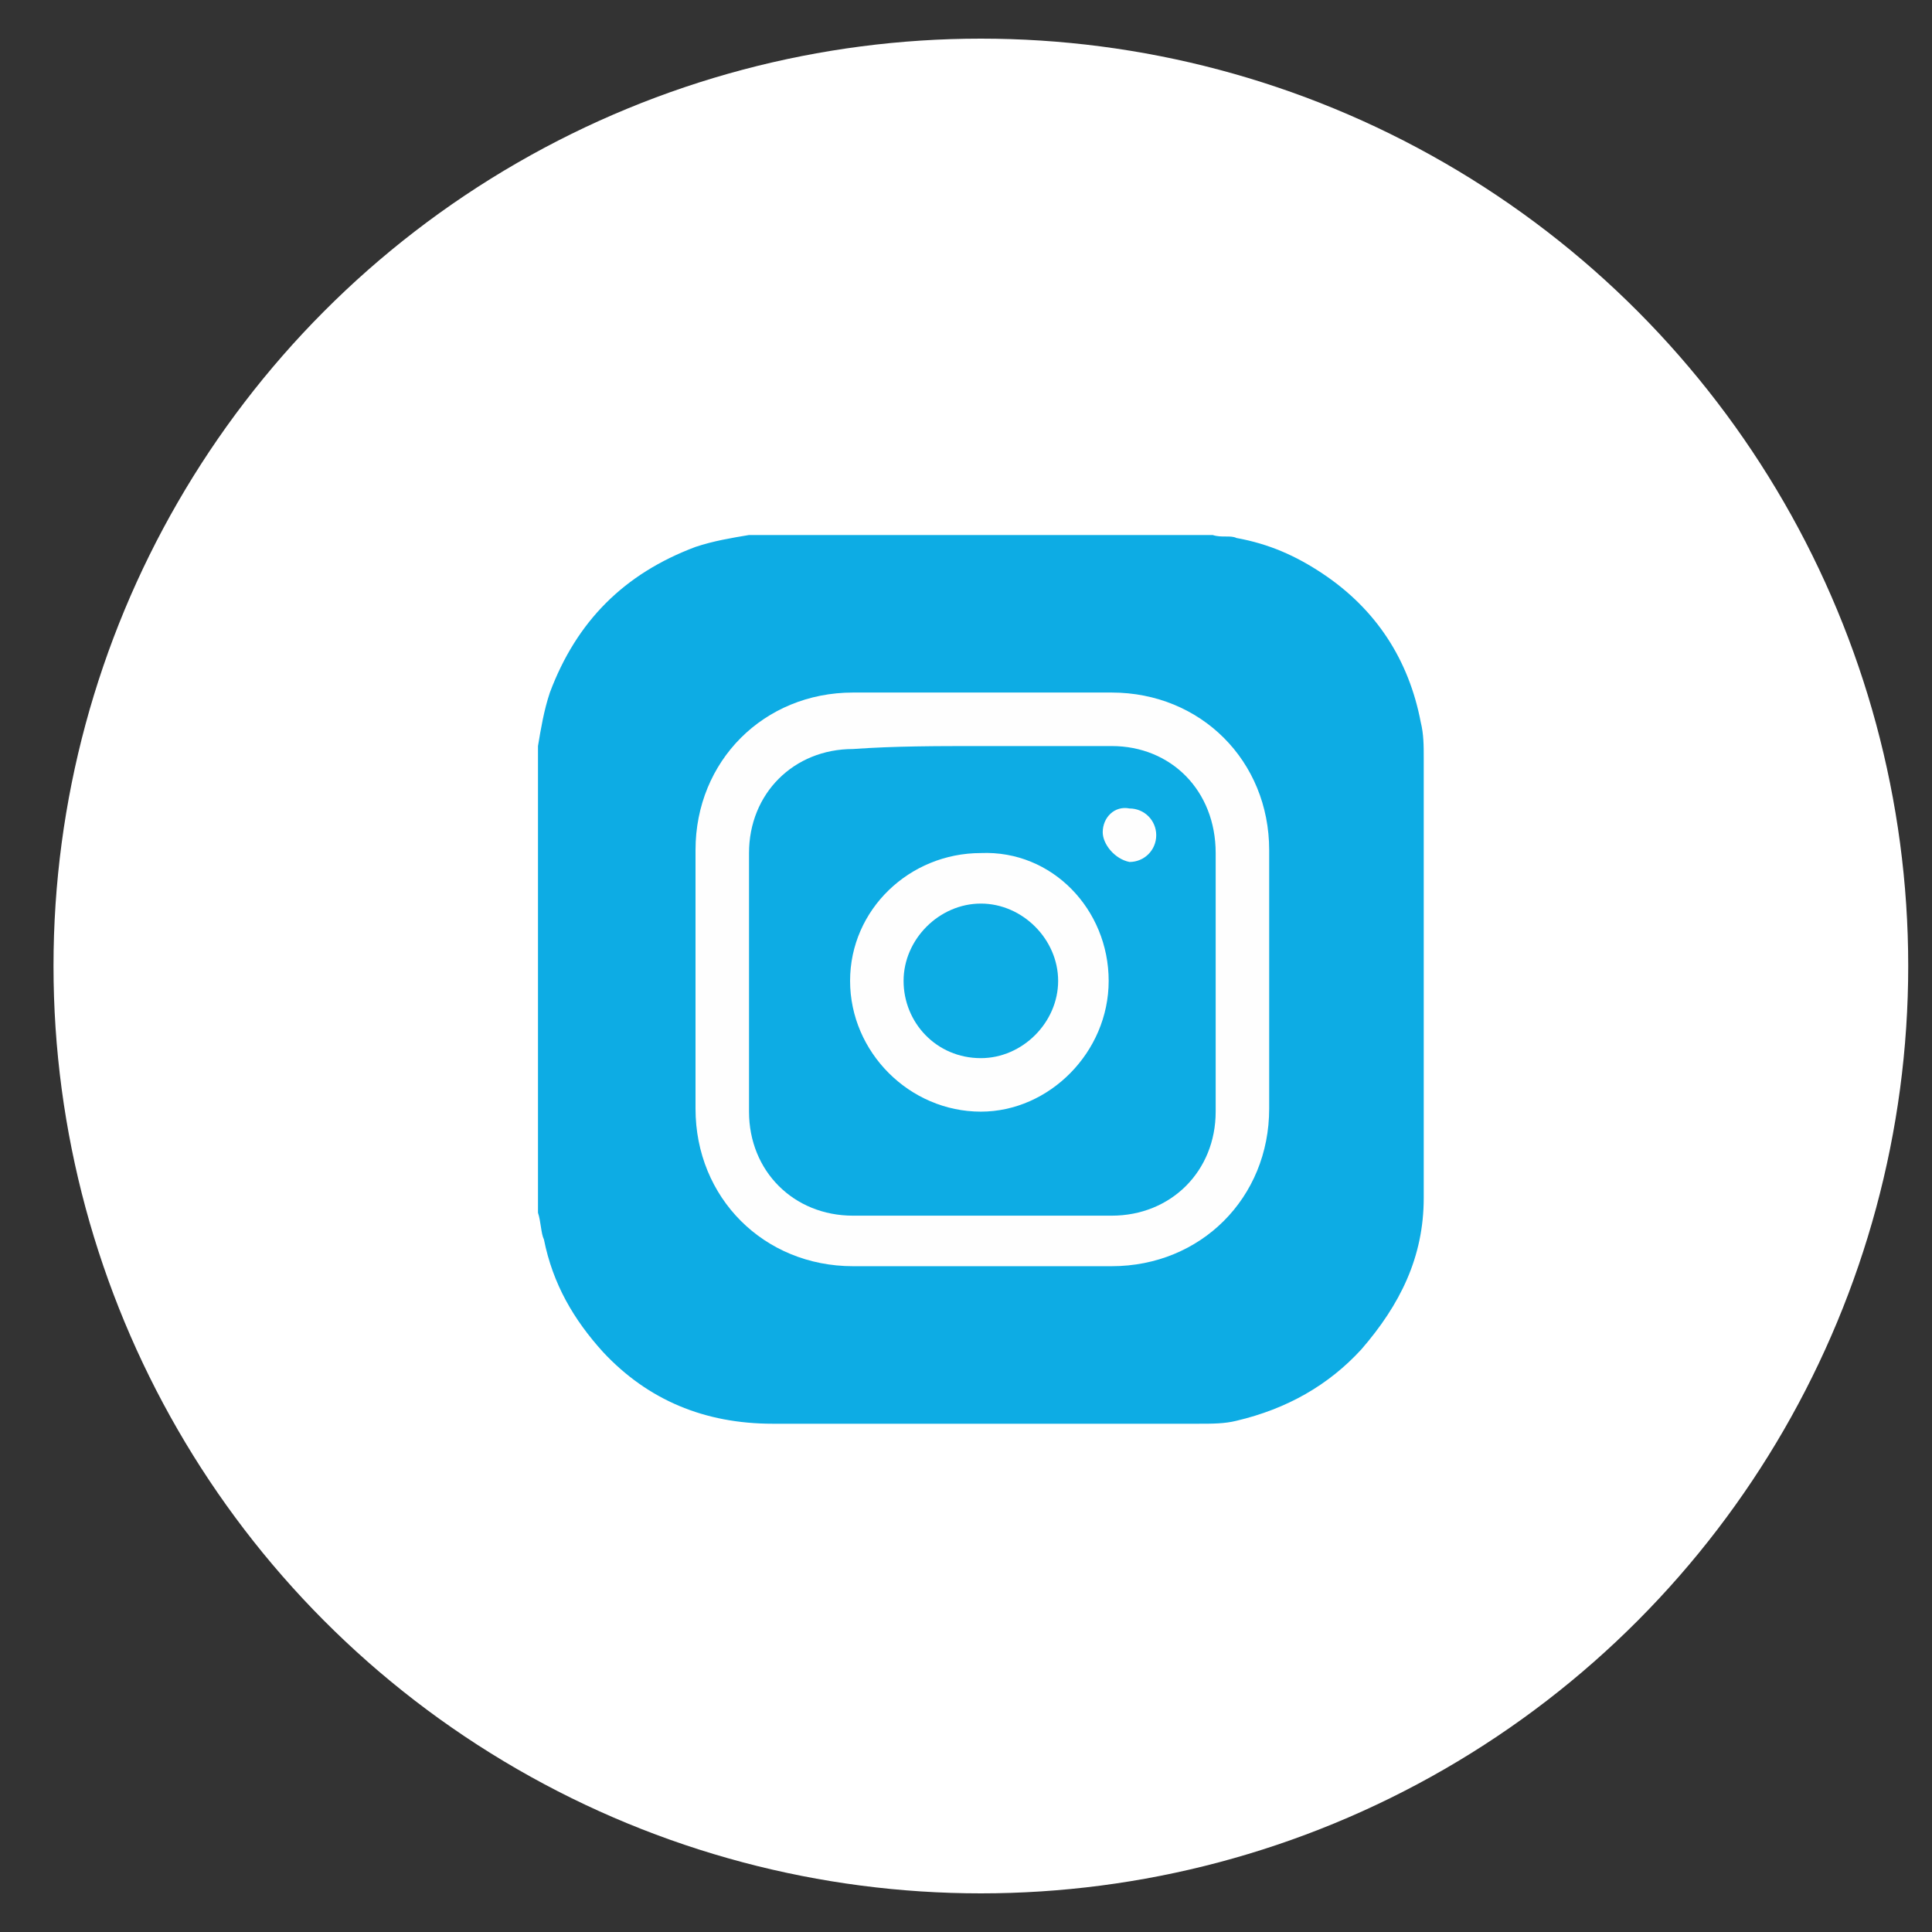
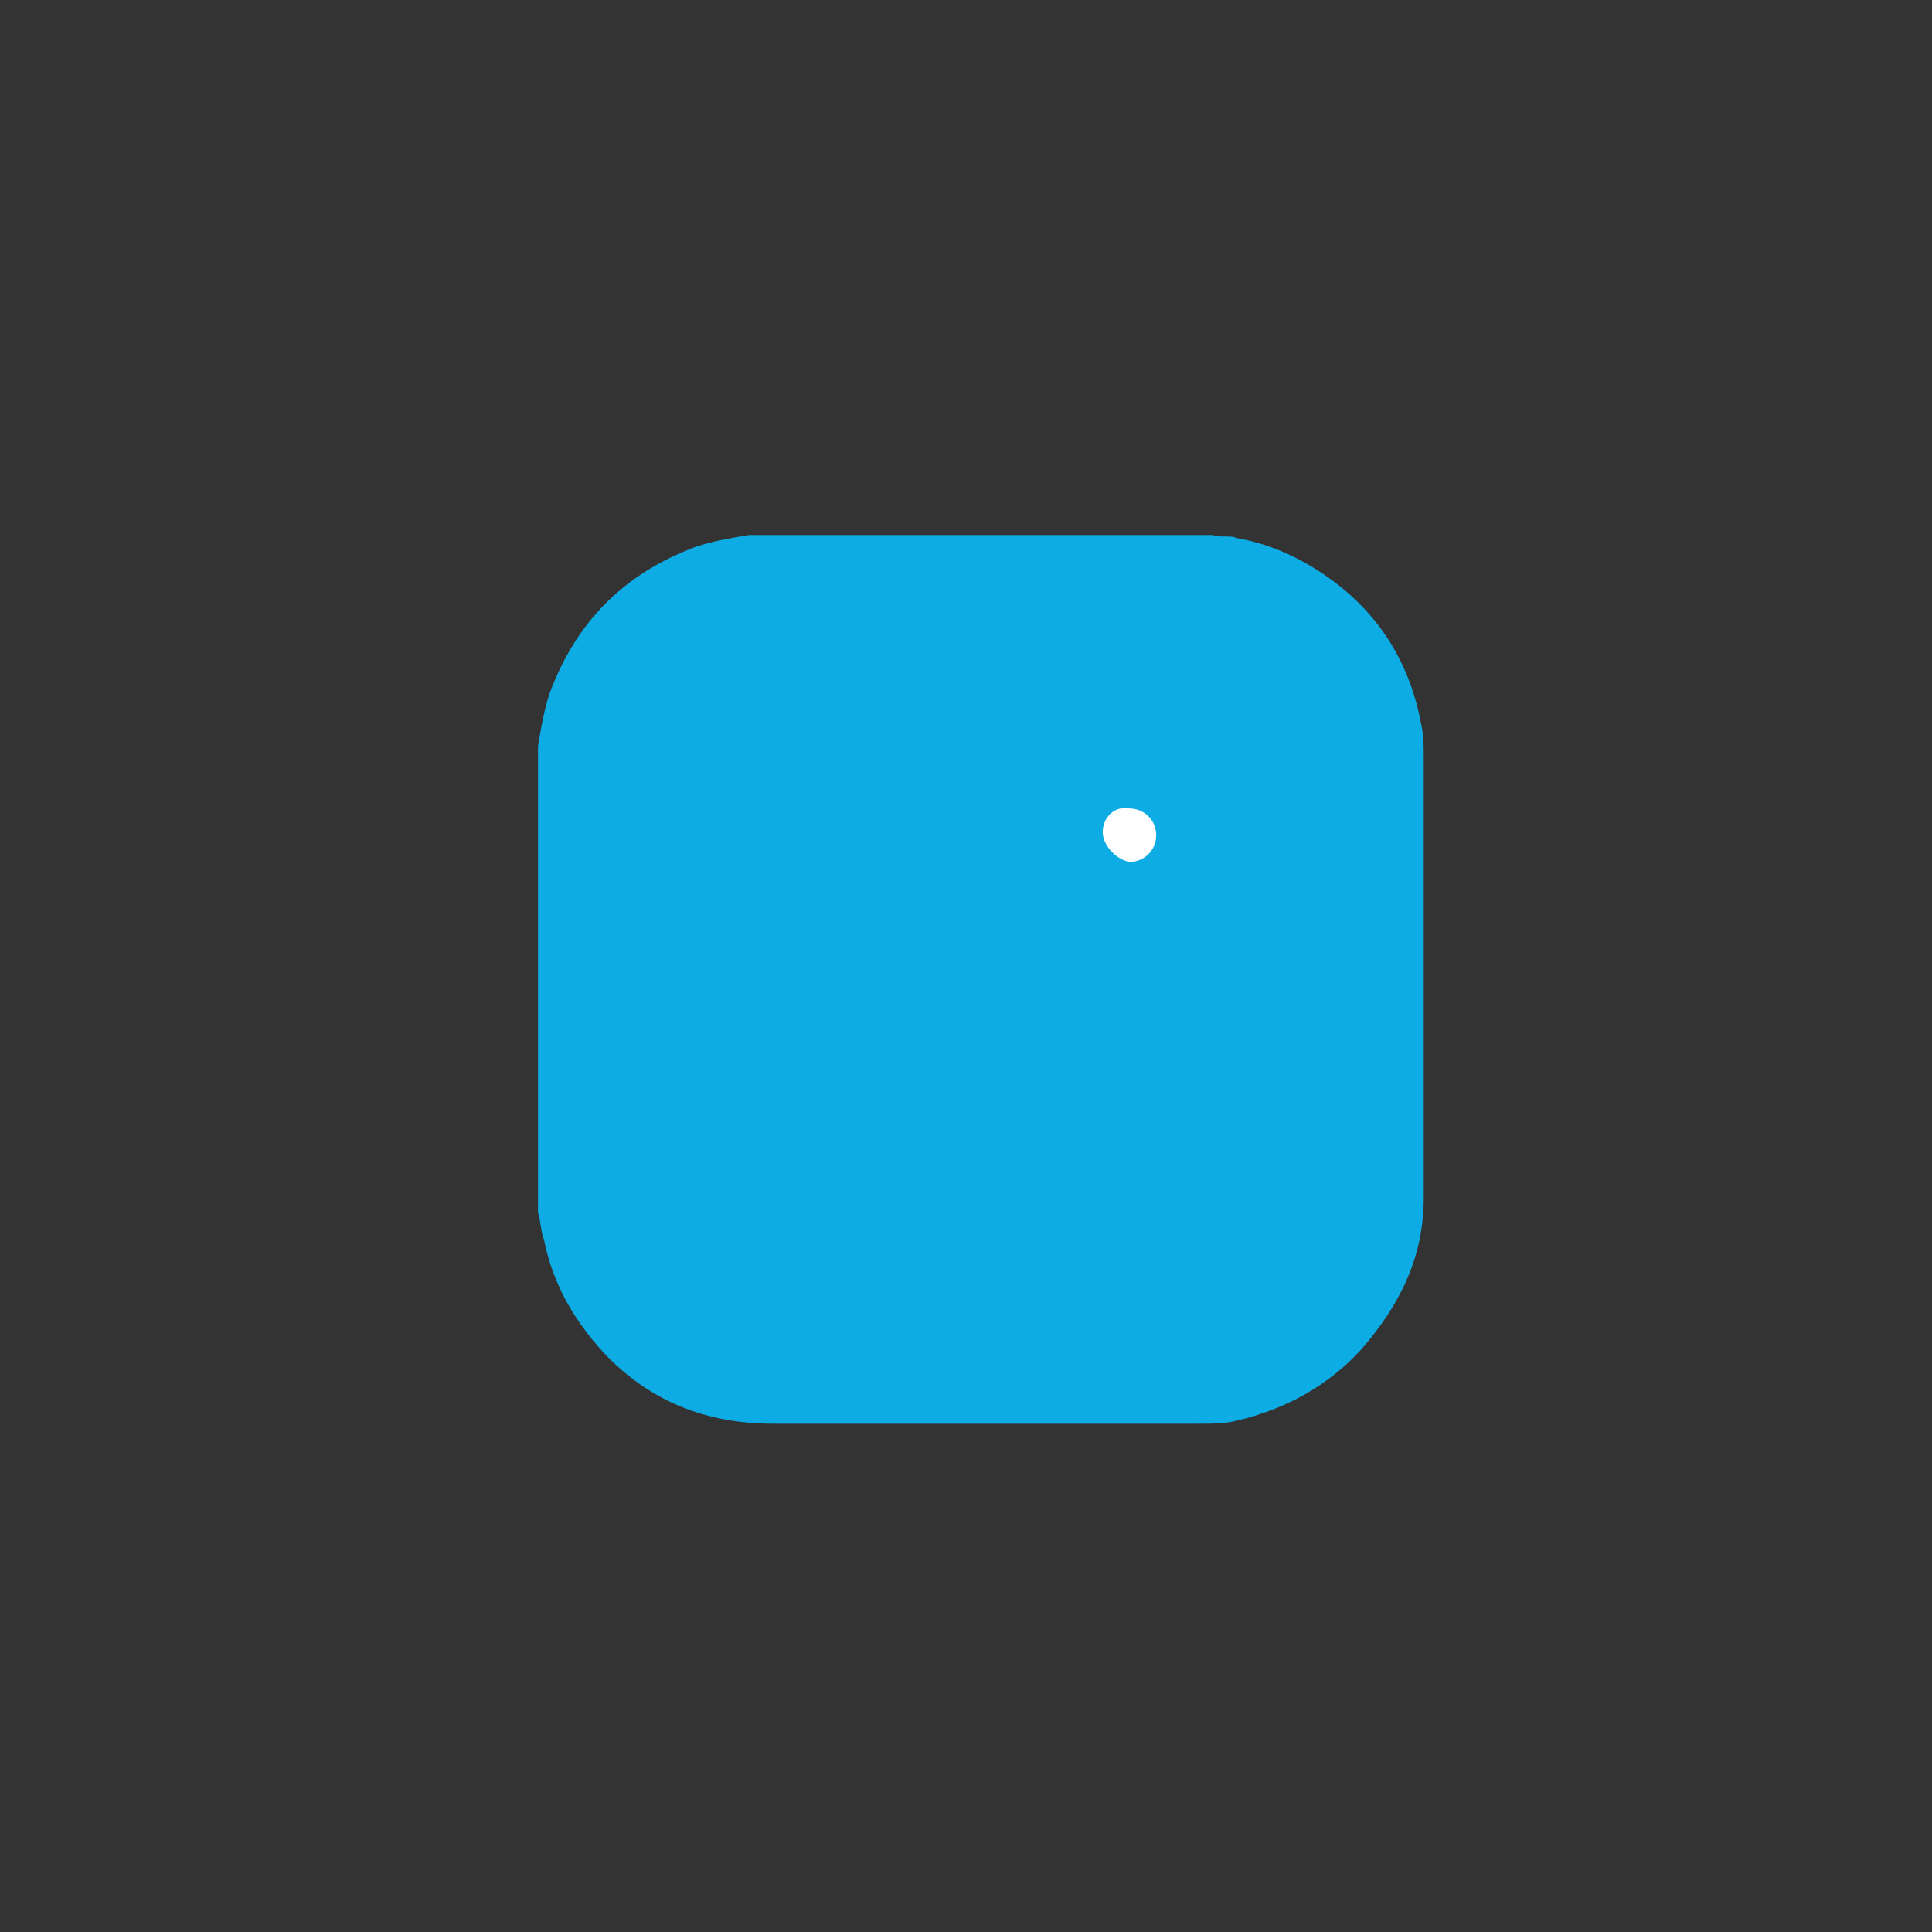
<svg xmlns="http://www.w3.org/2000/svg" version="1.1" id="Layer_1" x="0px" y="0px" viewBox="0 0 65 65" style="enable-background:new 0 0 65 65;" xml:space="preserve">
  <rect x="0" y="0" width="65" height="65" fill="#333333" stroke="none" />
  <style type="text/css">
	.st0{fill:#FFFFFF;}
	.st1{fill:#0DACE4;}
	.st2{fill:#FEFEFE;}
</style>
-   <circle class="st0" cx="33" cy="32.5" r="31.2" />
  <g>
    <path class="st1" d="M18.1,40.8c0-5.2,0-10.5,0-15.7c0.1-0.6,0.2-1.2,0.4-1.8c0.9-2.4,2.5-4,4.9-4.9c0.6-0.2,1.2-0.3,1.8-0.4   c5.2,0,10.4,0,15.6,0c0.3,0.1,0.6,0,0.8,0.1c1.1,0.2,2,0.6,2.9,1.2c1.8,1.2,2.9,2.9,3.3,5c0.1,0.4,0.1,0.8,0.1,1.2   c0,4.9,0,9.8,0,14.8c0,2-0.8,3.6-2.1,5.1c-1.1,1.2-2.5,2-4.2,2.4c-0.4,0.1-0.8,0.1-1.3,0.1c-4.8,0-9.6,0-14.3,0   c-2.3,0-4.2-0.8-5.7-2.4c-1-1.1-1.7-2.3-2-3.8C18.2,41.5,18.2,41.1,18.1,40.8z" />
-     <path class="st2" d="M33,42.6c-1.4,0-2.9,0-4.3,0c-3,0-5.3-2.3-5.3-5.3c0-2.9,0-5.8,0-8.7c0-3,2.3-5.3,5.3-5.3c2.9,0,5.8,0,8.7,0   c3,0,5.3,2.3,5.3,5.3c0,2.9,0,5.8,0,8.7c0,3-2.3,5.3-5.3,5.3C35.9,42.6,34.4,42.6,33,42.6z" />
    <path class="st1" d="M33,25.1c1.5,0,2.9,0,4.4,0c2,0,3.5,1.5,3.5,3.6c0,2.9,0,5.8,0,8.7c0,2-1.5,3.5-3.5,3.5c-2.9,0-5.8,0-8.7,0   c-2,0-3.5-1.5-3.5-3.5c0-2.9,0-5.8,0-8.7c0-2,1.5-3.5,3.5-3.5C30.1,25.1,31.5,25.1,33,25.1z" />
-     <path class="st2" d="M37.3,33c0,2.4-2,4.4-4.3,4.4c-2.4,0-4.4-2-4.4-4.4s2-4.3,4.4-4.3C35.4,28.6,37.3,30.6,37.3,33z" />
    <path class="st2" d="M37.1,28c0-0.5,0.4-0.9,0.9-0.8c0.5,0,0.9,0.4,0.9,0.9S38.5,29,38,29C37.5,28.9,37.1,28.4,37.1,28z" />
-     <path class="st1" d="M30.4,33c0-1.4,1.2-2.6,2.6-2.6c1.4,0,2.6,1.2,2.6,2.6c0,1.4-1.2,2.6-2.6,2.6C31.5,35.6,30.4,34.4,30.4,33z" />
  </g>
</svg>